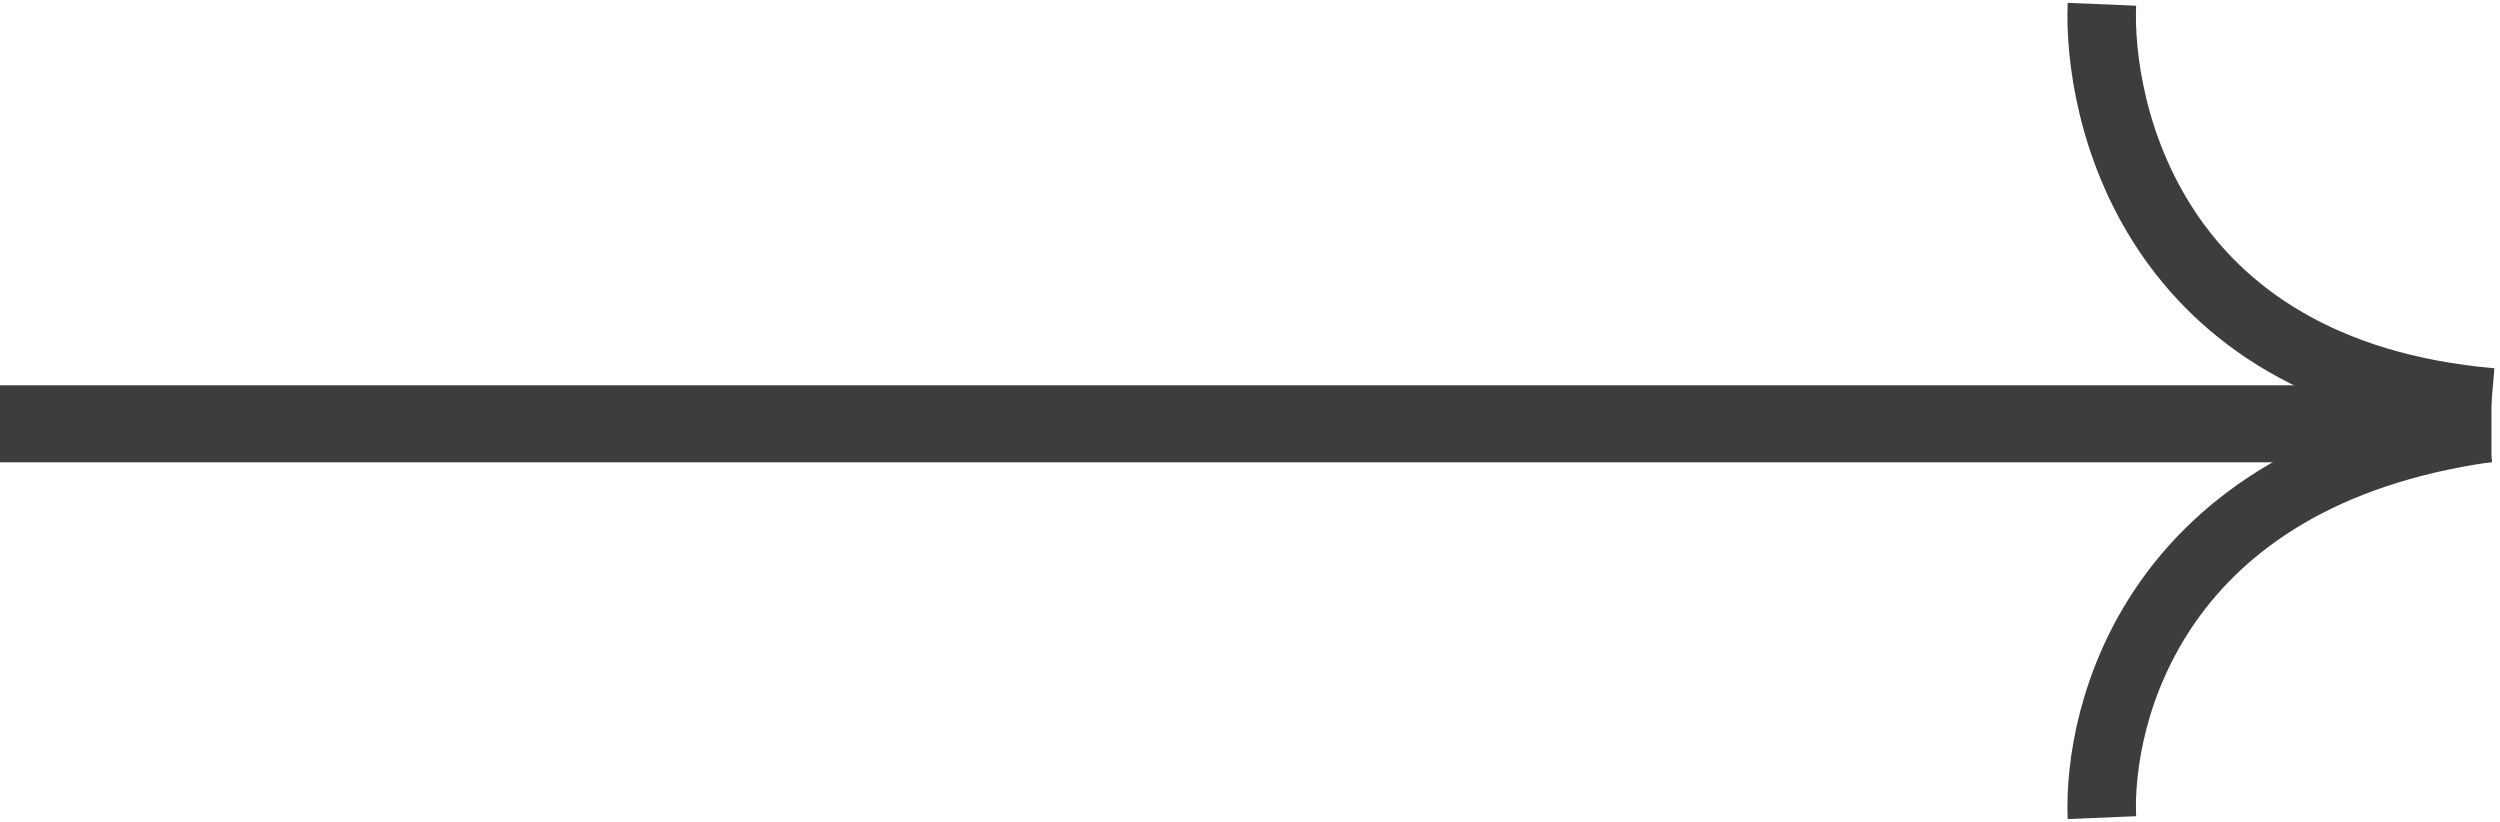
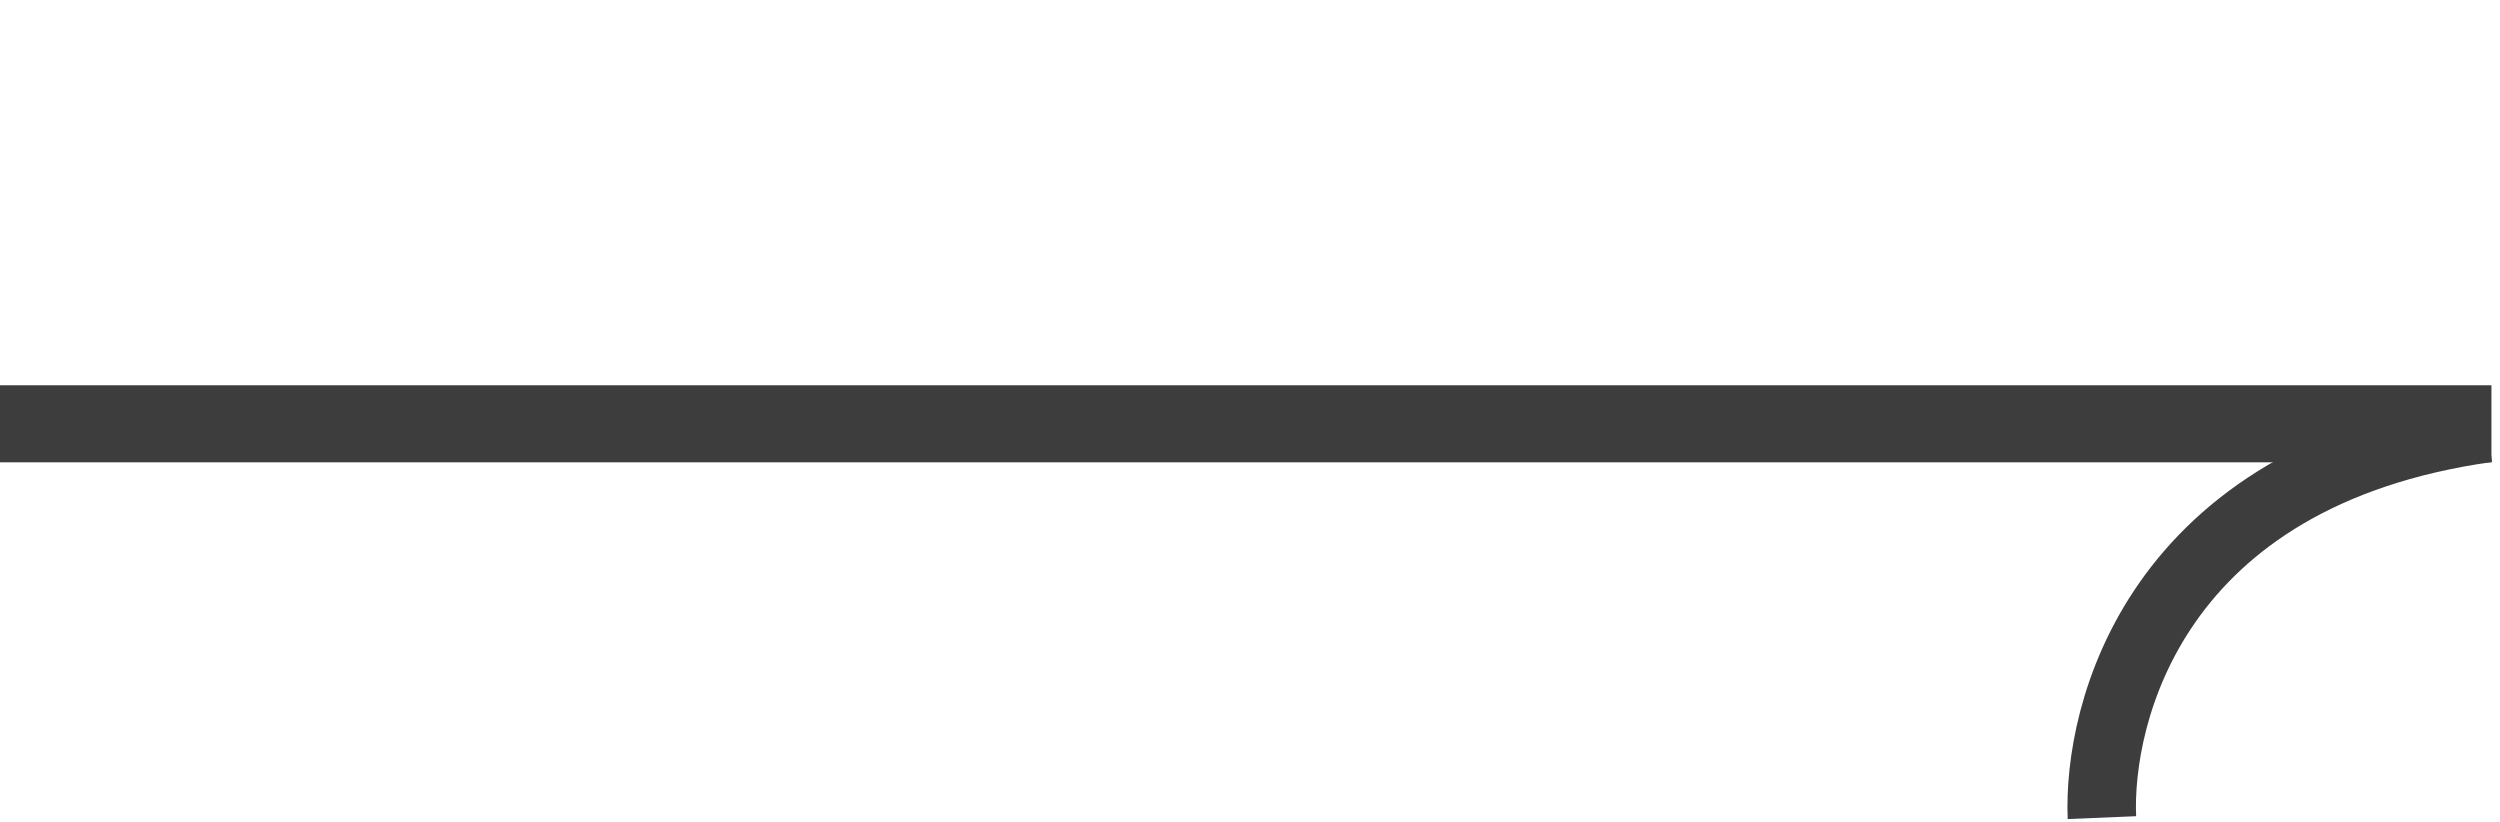
<svg xmlns="http://www.w3.org/2000/svg" width="292" height="96" viewBox="0 0 292 96" fill="none">
  <g clip-path="url(#clip0_958_36)">
    <path d="M291 45H0V54H291V45Z" fill="#3D3D3D" />
-     <path d="M245.502 0.5C245.002 12.5 250.99 43.5 291 47" stroke="#3D3D3D" stroke-width="8" />
    <path d="M245.502 95.5C245.002 83.5 251.5 55.5 290.51 50" stroke="#3D3D3D" stroke-width="8" />
  </g>
  <defs>
    <clipPath id="clip0_958_36">
      <rect width="292" height="96" fill="white" />
    </clipPath>
  </defs>
</svg>